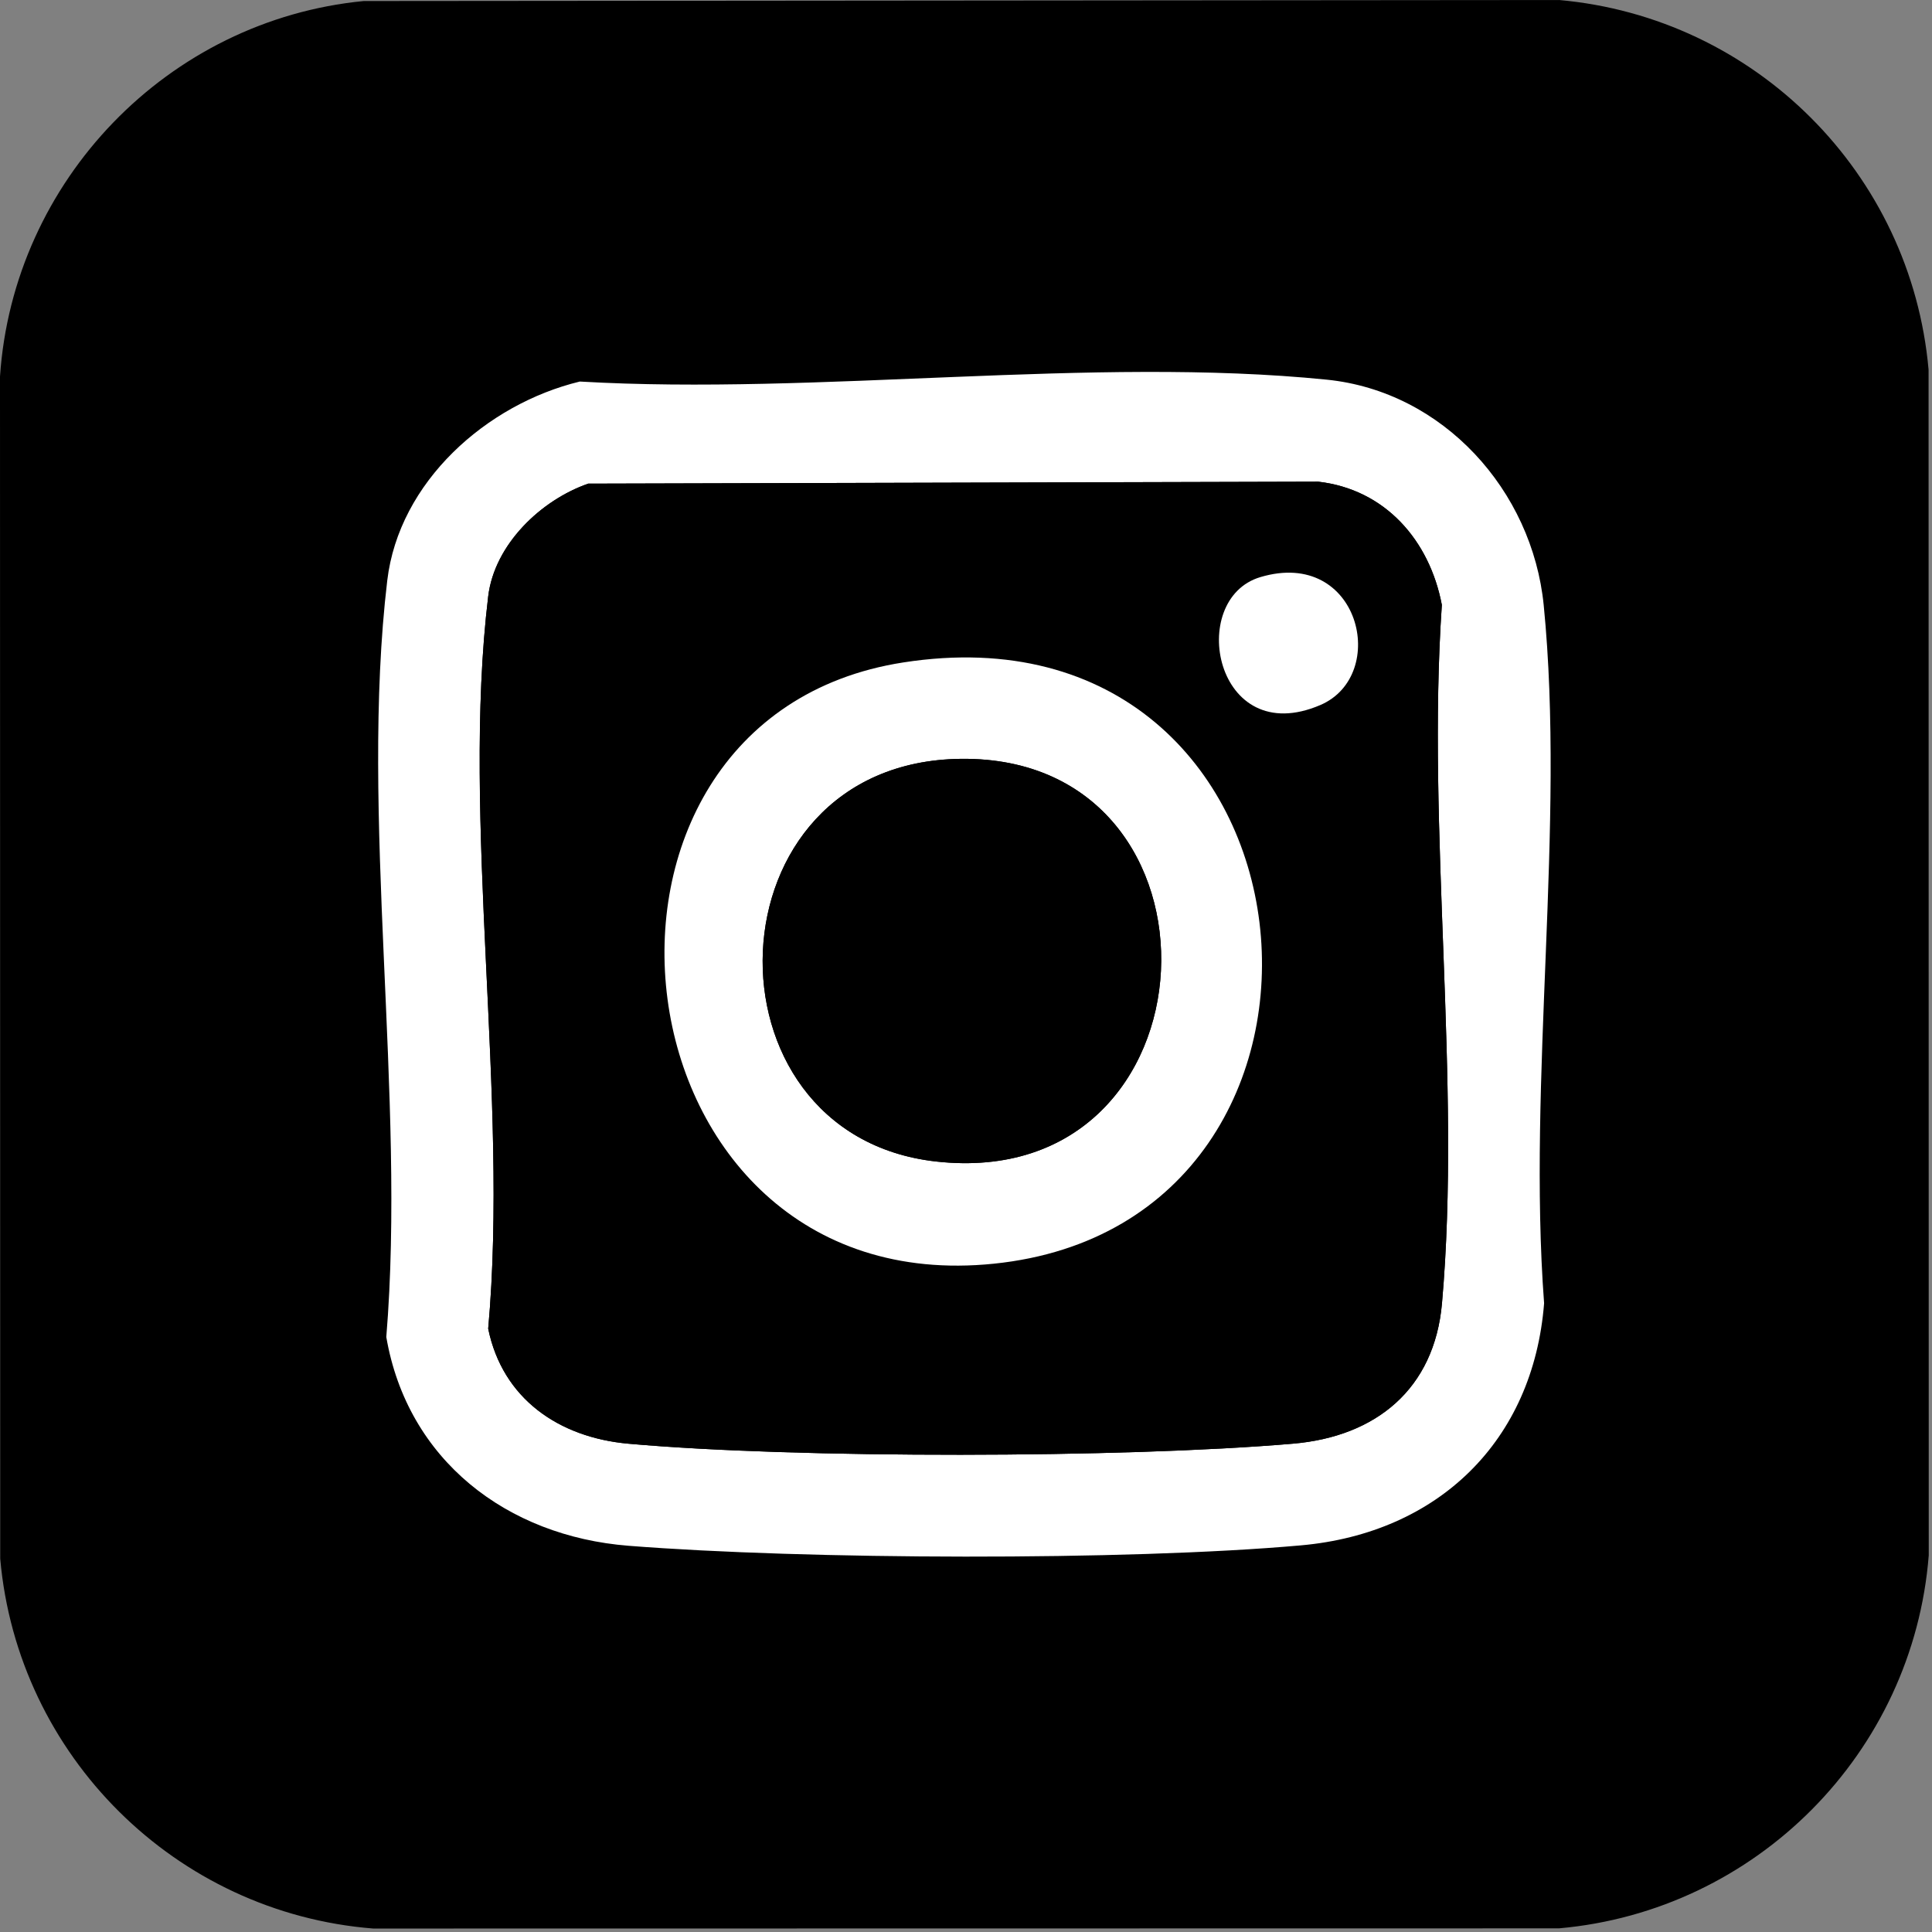
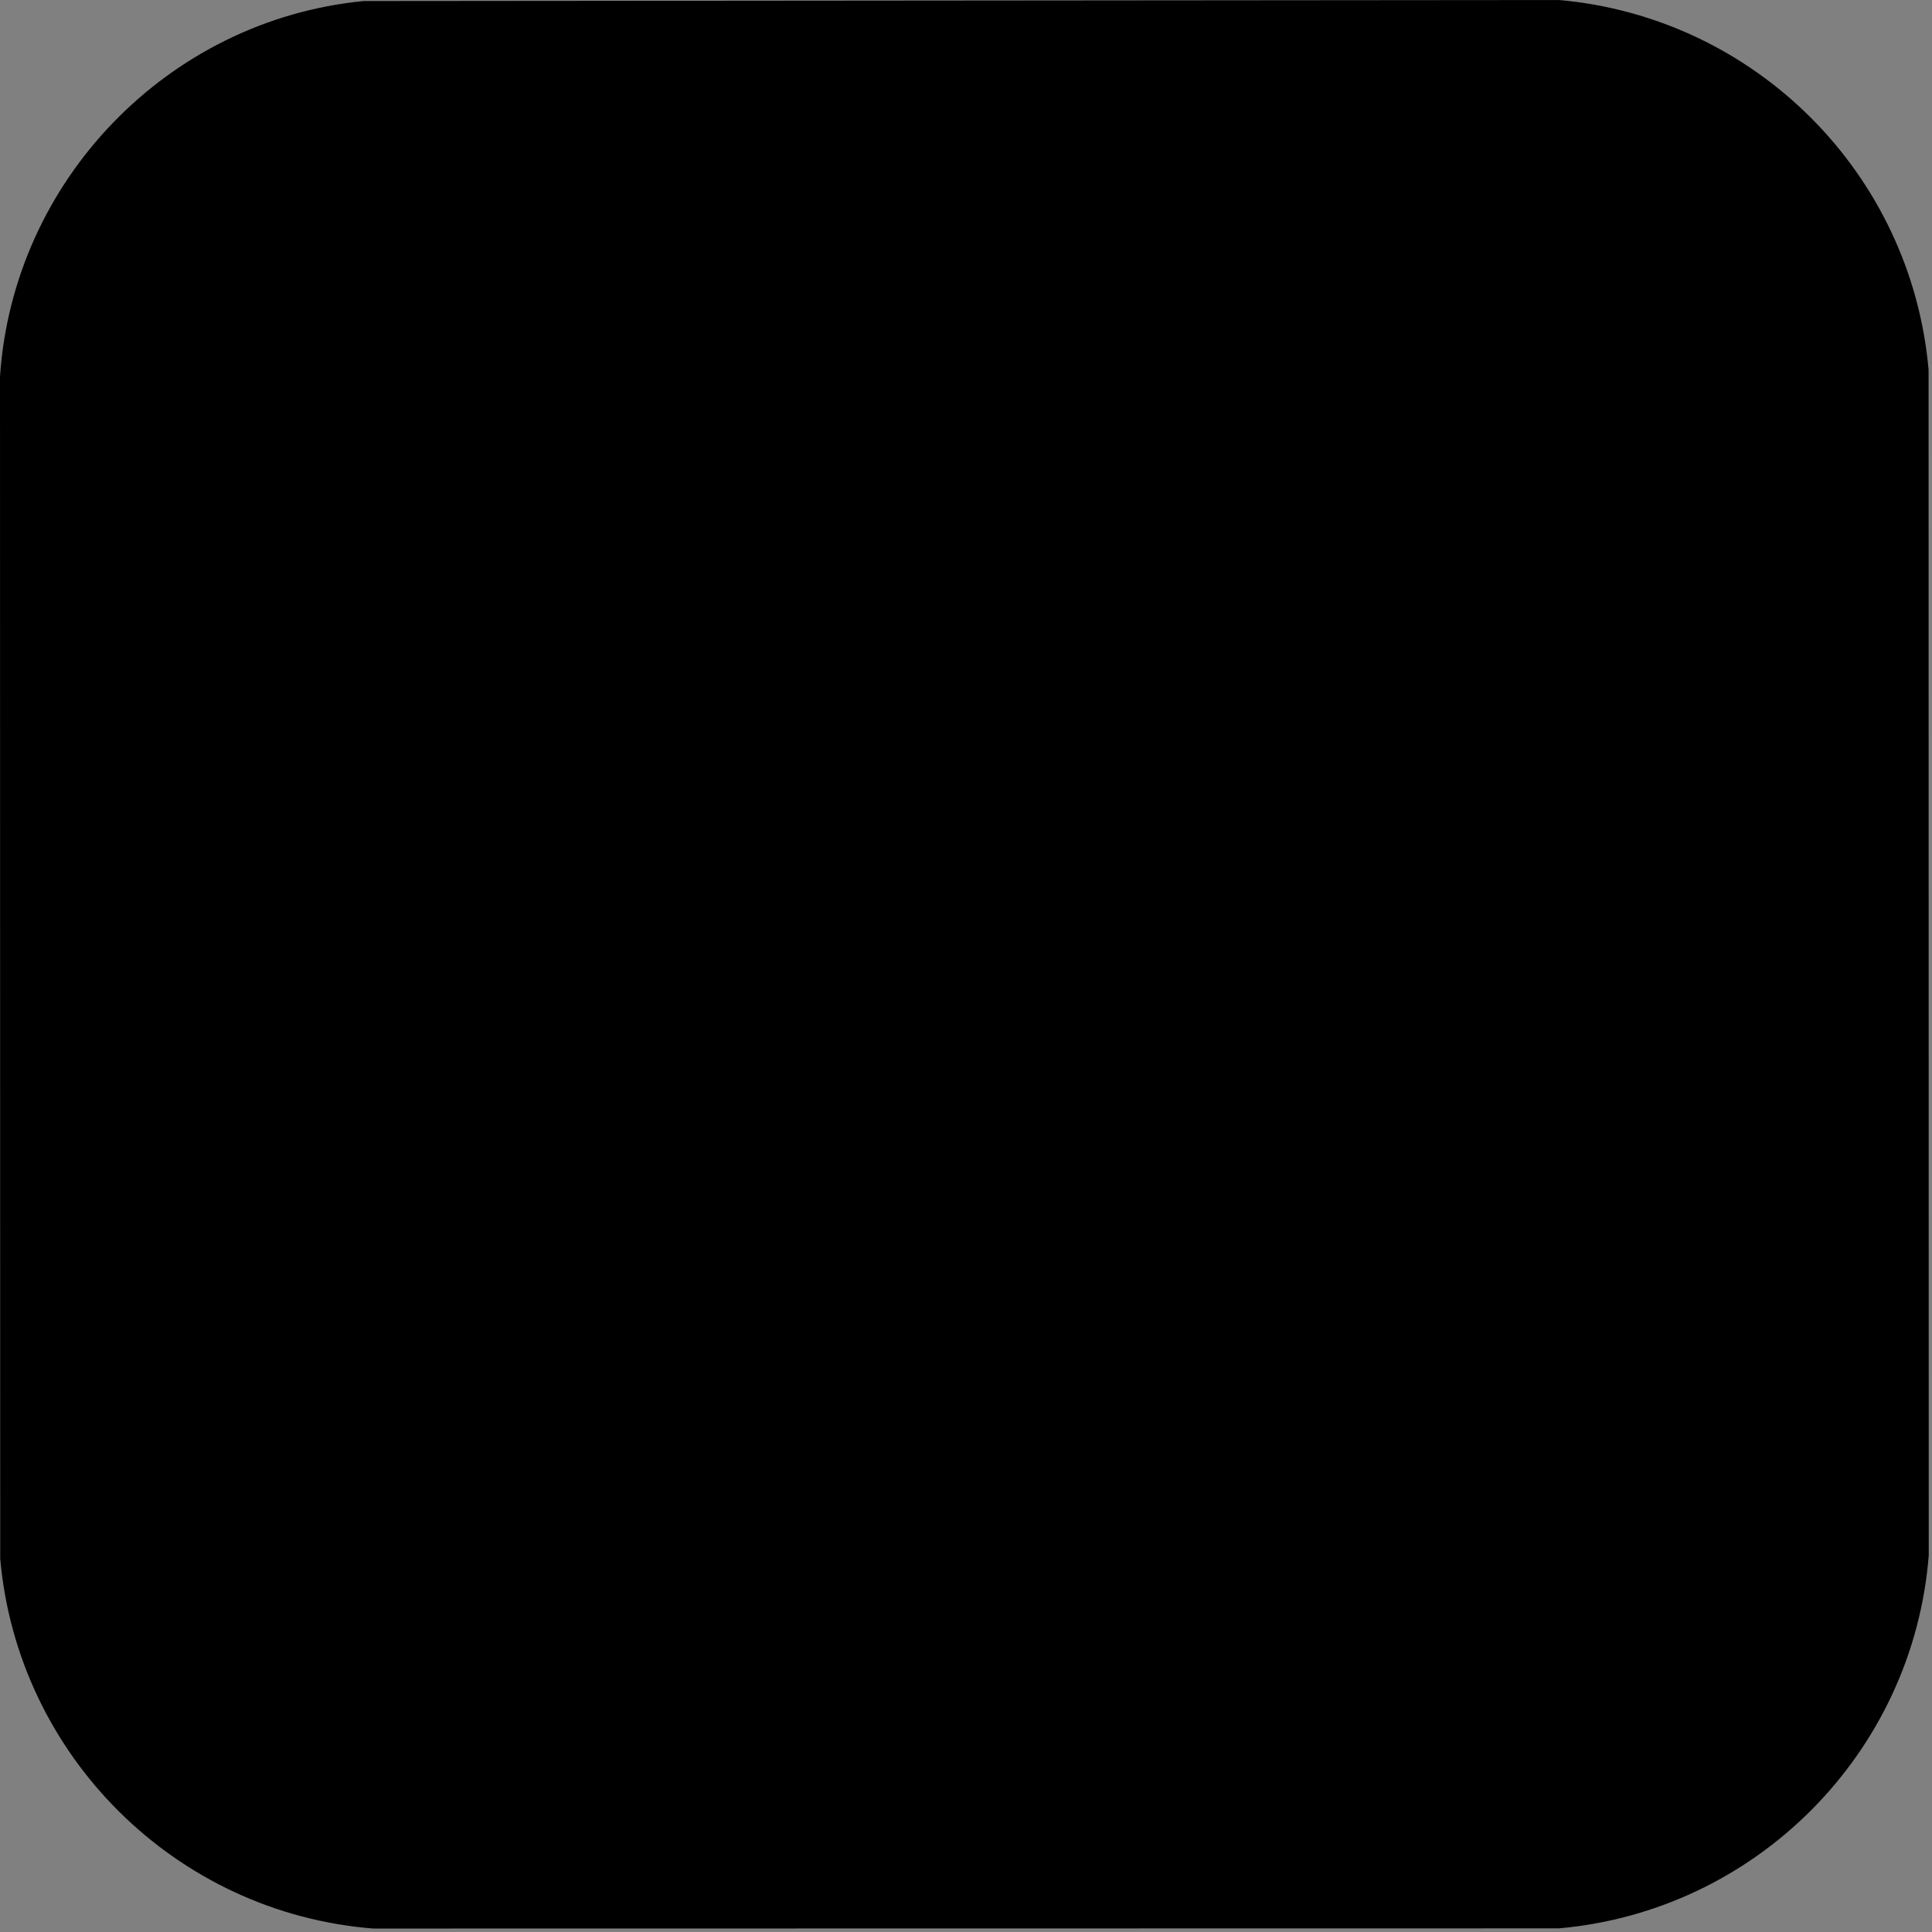
<svg xmlns="http://www.w3.org/2000/svg" width="541" height="541" viewBox="0 0 541 541" fill="none">
  <rect x="0" y="0" width="541" height="541" fill="#808080" stroke="none" />
  <path d="M0 105.44C3.68 50.54 47.04 5.6 101.85 0.29L436.54 0C491.53 4.88 535.16 48.54 540.04 103.5L540.09 435.53C535.72 490.88 491.77 535.09 436.54 539.98L104.51 540.03C49.21 535.66 4.94 491.69 0.06 436.47M113.05 426.99H180.05ZM383.05 426.99H450.05ZM225.05 426.99H292.05Z" fill="black" />
-   <path d="M162.35 106.84C229.11 110.73 305.89 99.69 371.49 106.31C404.13 109.6 429.08 137.34 432.27 169.46C438.39 231.13 427.68 302.24 432.38 364.94C429.35 403.52 402.71 429.3 364.33 432.73C315.46 437.1 225.2 436.73 176.01 432.85C141.96 430.17 114.1 408.87 108.17 374.39C113.72 307.35 100.65 228.14 108.44 162.55C111.72 134.92 136.21 113.18 162.36 106.84H162.35ZM164.72 135.43C151.49 140.03 138.46 152.45 136.71 167C129.14 229.89 142.53 307.57 136.71 372.06C140.72 391.63 156.44 402.52 176 404.27C223.09 408.48 314.85 408.31 362.07 404.26C385.29 402.27 401.67 388.98 403.79 364.95C409.29 302.69 399.44 232.51 403.75 169.38C400.32 151.31 387.87 137.02 369.14 134.88L164.73 135.43H164.72Z" fill="white" />
-   <path d="M164.72 135.43L369.13 134.88C387.86 137.02 400.31 151.3 403.74 169.38C399.43 232.51 409.28 302.69 403.78 364.95C401.66 388.98 385.28 402.27 362.06 404.26C314.84 408.31 223.08 408.48 175.99 404.27C156.43 402.52 140.71 391.63 136.7 372.06C142.53 307.57 129.13 229.88 136.7 167C138.45 152.45 151.48 140.03 164.71 135.43H164.72ZM352.93 161.6C332.15 167.79 340.2 210.1 369.73 197.42C389.13 189.1 380.8 153.3 352.93 161.6ZM252.92 185.5C151.43 201.31 169.94 365.01 278.32 353.86C389.93 342.37 373.49 166.72 252.92 185.5Z" fill="black" />
-   <path d="M252.92 185.5C373.48 166.72 389.92 342.37 278.32 353.86C169.94 365.02 151.44 201.31 252.92 185.5ZM269.03 212.49C197.7 213.34 194.89 317.78 262.15 325.25C342.5 334.17 347.35 211.56 269.03 212.49Z" fill="white" />
-   <path d="M352.93 161.6C380.8 153.3 389.12 189.1 369.73 197.42C340.2 210.1 332.16 167.78 352.93 161.6Z" fill="white" />
  <path d="M269.03 212.49C347.35 211.55 342.49 334.17 262.15 325.25C194.89 317.78 197.7 213.34 269.03 212.49Z" fill="black" />
</svg>